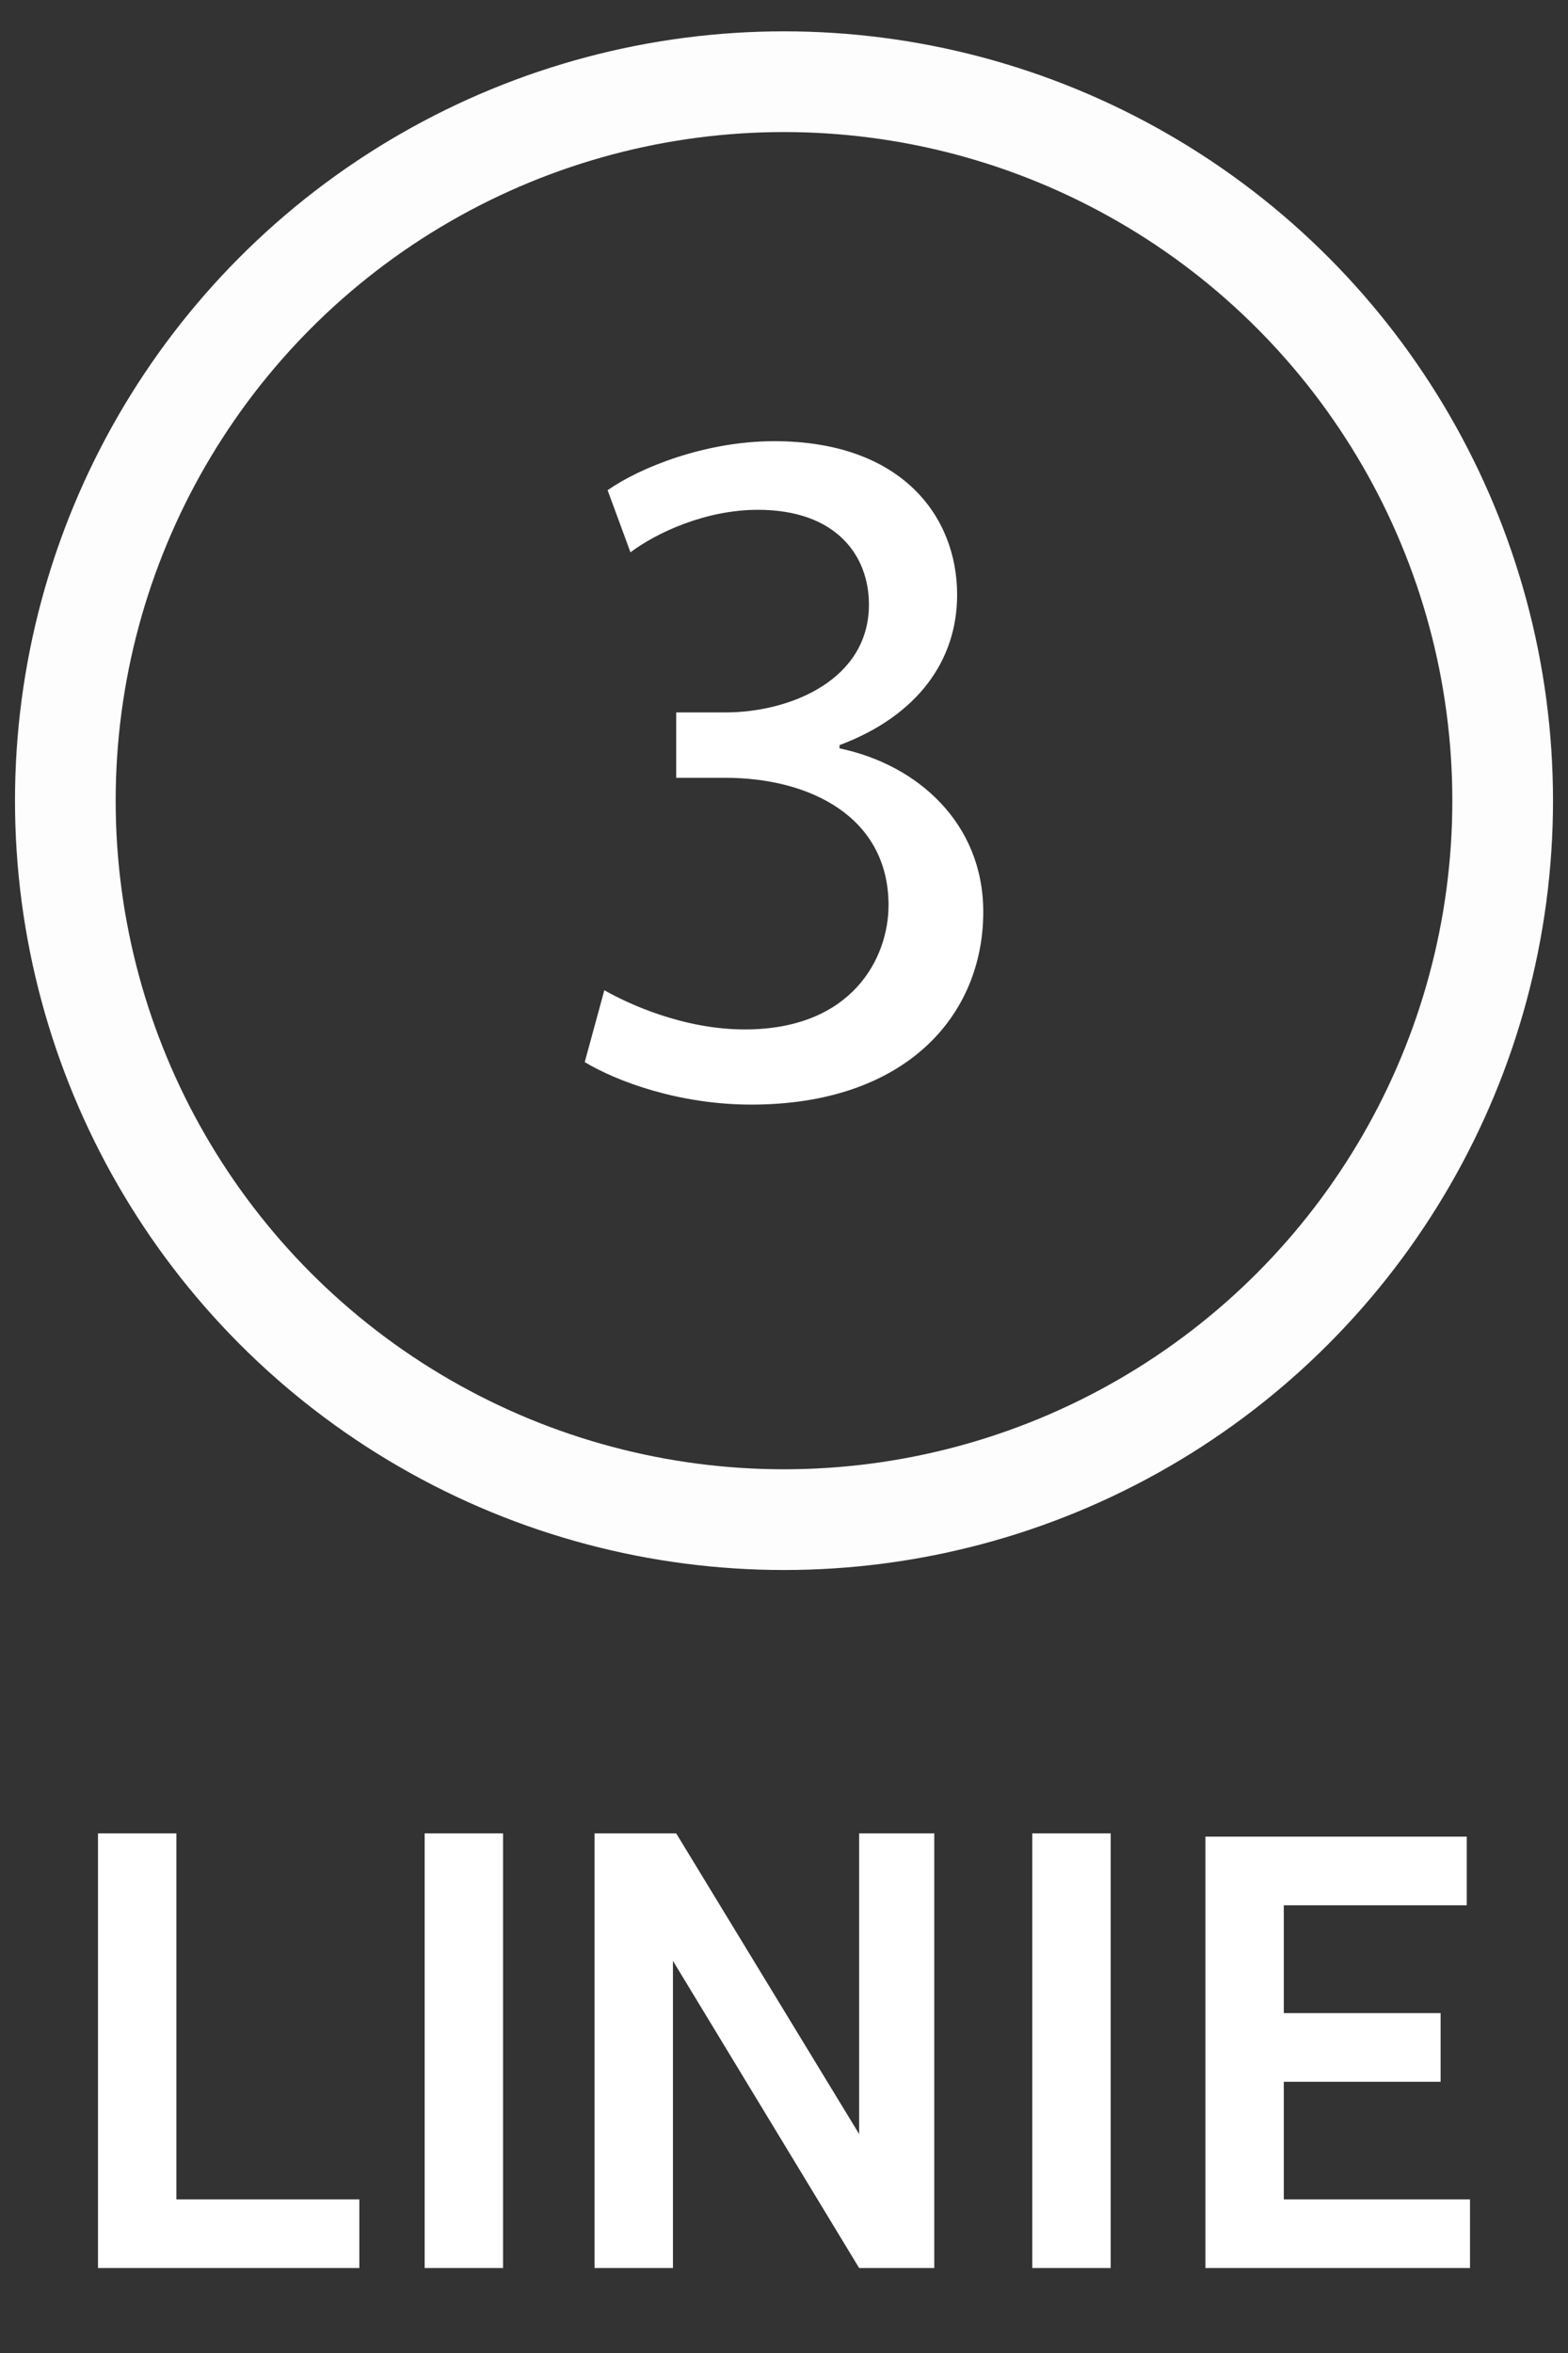
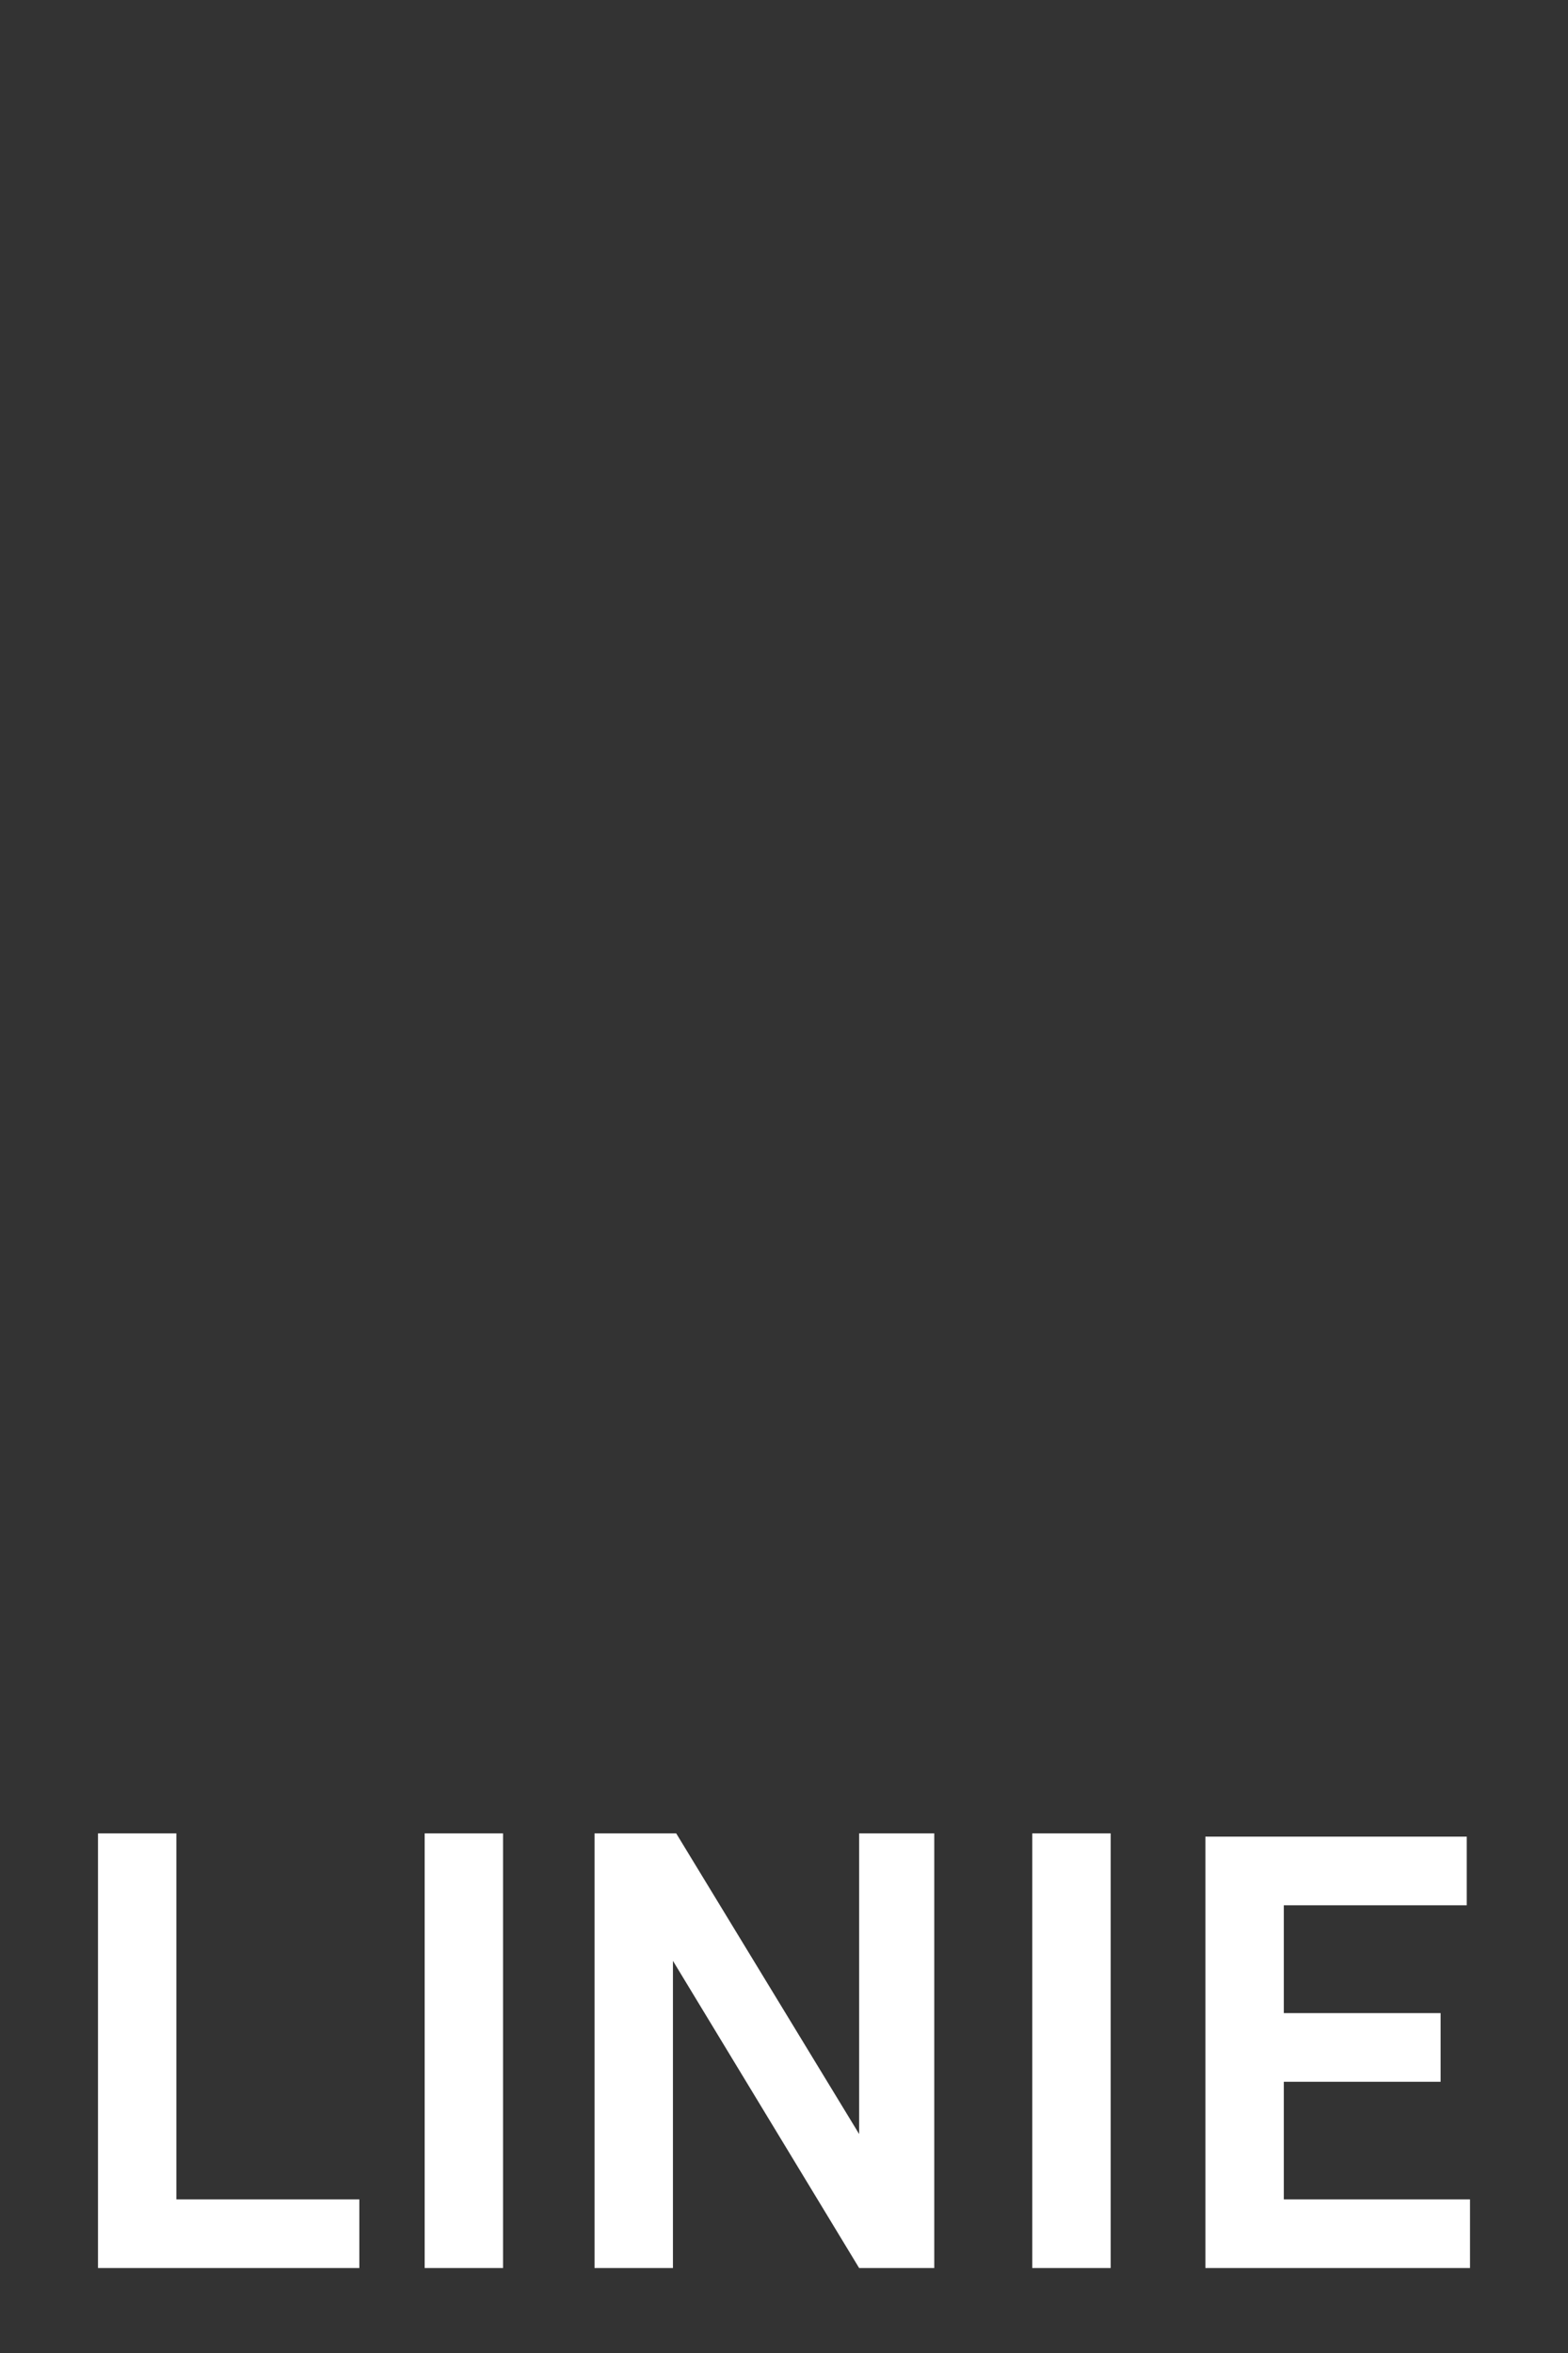
<svg xmlns="http://www.w3.org/2000/svg" version="1.1" width="48" height="72">
  <rect width="100%" height="100%" fill="#333333" stroke="none" />
  <svg version="1.1" id="Ebene_1" x="0" y="0" viewBox="0 0 48 72" style="enable-background:new 0 0 48 72;" xml:space="preserve" width="48" height="72">
    <style type="text/css">
	.st0{fill:none;stroke:#FDFDFD;stroke-width:3.082;}
	.st1{fill:#FFFFFF;}
</style>
-     <circle class="st0" cx="24" cy="24.5" r="22" />
-     <path class="st1" d="M17.9,32.5c1,0.6,2.9,1.3,5.1,1.3c4.7,0,7.1-2.7,7.1-5.9c0-2.7-2-4.5-4.4-5v-0.1c2.4-0.9,3.6-2.6,3.6-4.6  c0-2.4-1.7-4.7-5.6-4.7c-2.1,0-4.1,0.8-5.1,1.5l0.7,1.9c0.8-0.6,2.3-1.3,3.9-1.3c2.4,0,3.4,1.4,3.4,2.9c0,2.3-2.4,3.3-4.4,3.3h-1.5  v2h1.5c2.6,0,5,1.2,5,3.9c0,1.6-1.1,3.8-4.4,3.8c-1.9,0-3.6-0.8-4.3-1.2L17.9,32.5z" />
    <path class="st1" d="M3,56.1v13.3H11v-2.1H5.4V56.1H3z M13,69.4h2.4V56.1H13V69.4z M26.3,56.1v9.2h0l-5.6-9.2h-2.5v13.3h2.4V60h0  l5.7,9.4h2.3V56.1H26.3z M31.6,69.4h2.4V56.1h-2.4V69.4z M36.9,56.1v13.3H45v-2.1h-5.7v-3.6h4.8v-2.1h-4.8v-3.3h5.6v-2.1H36.9z" />
  </svg>
</svg>